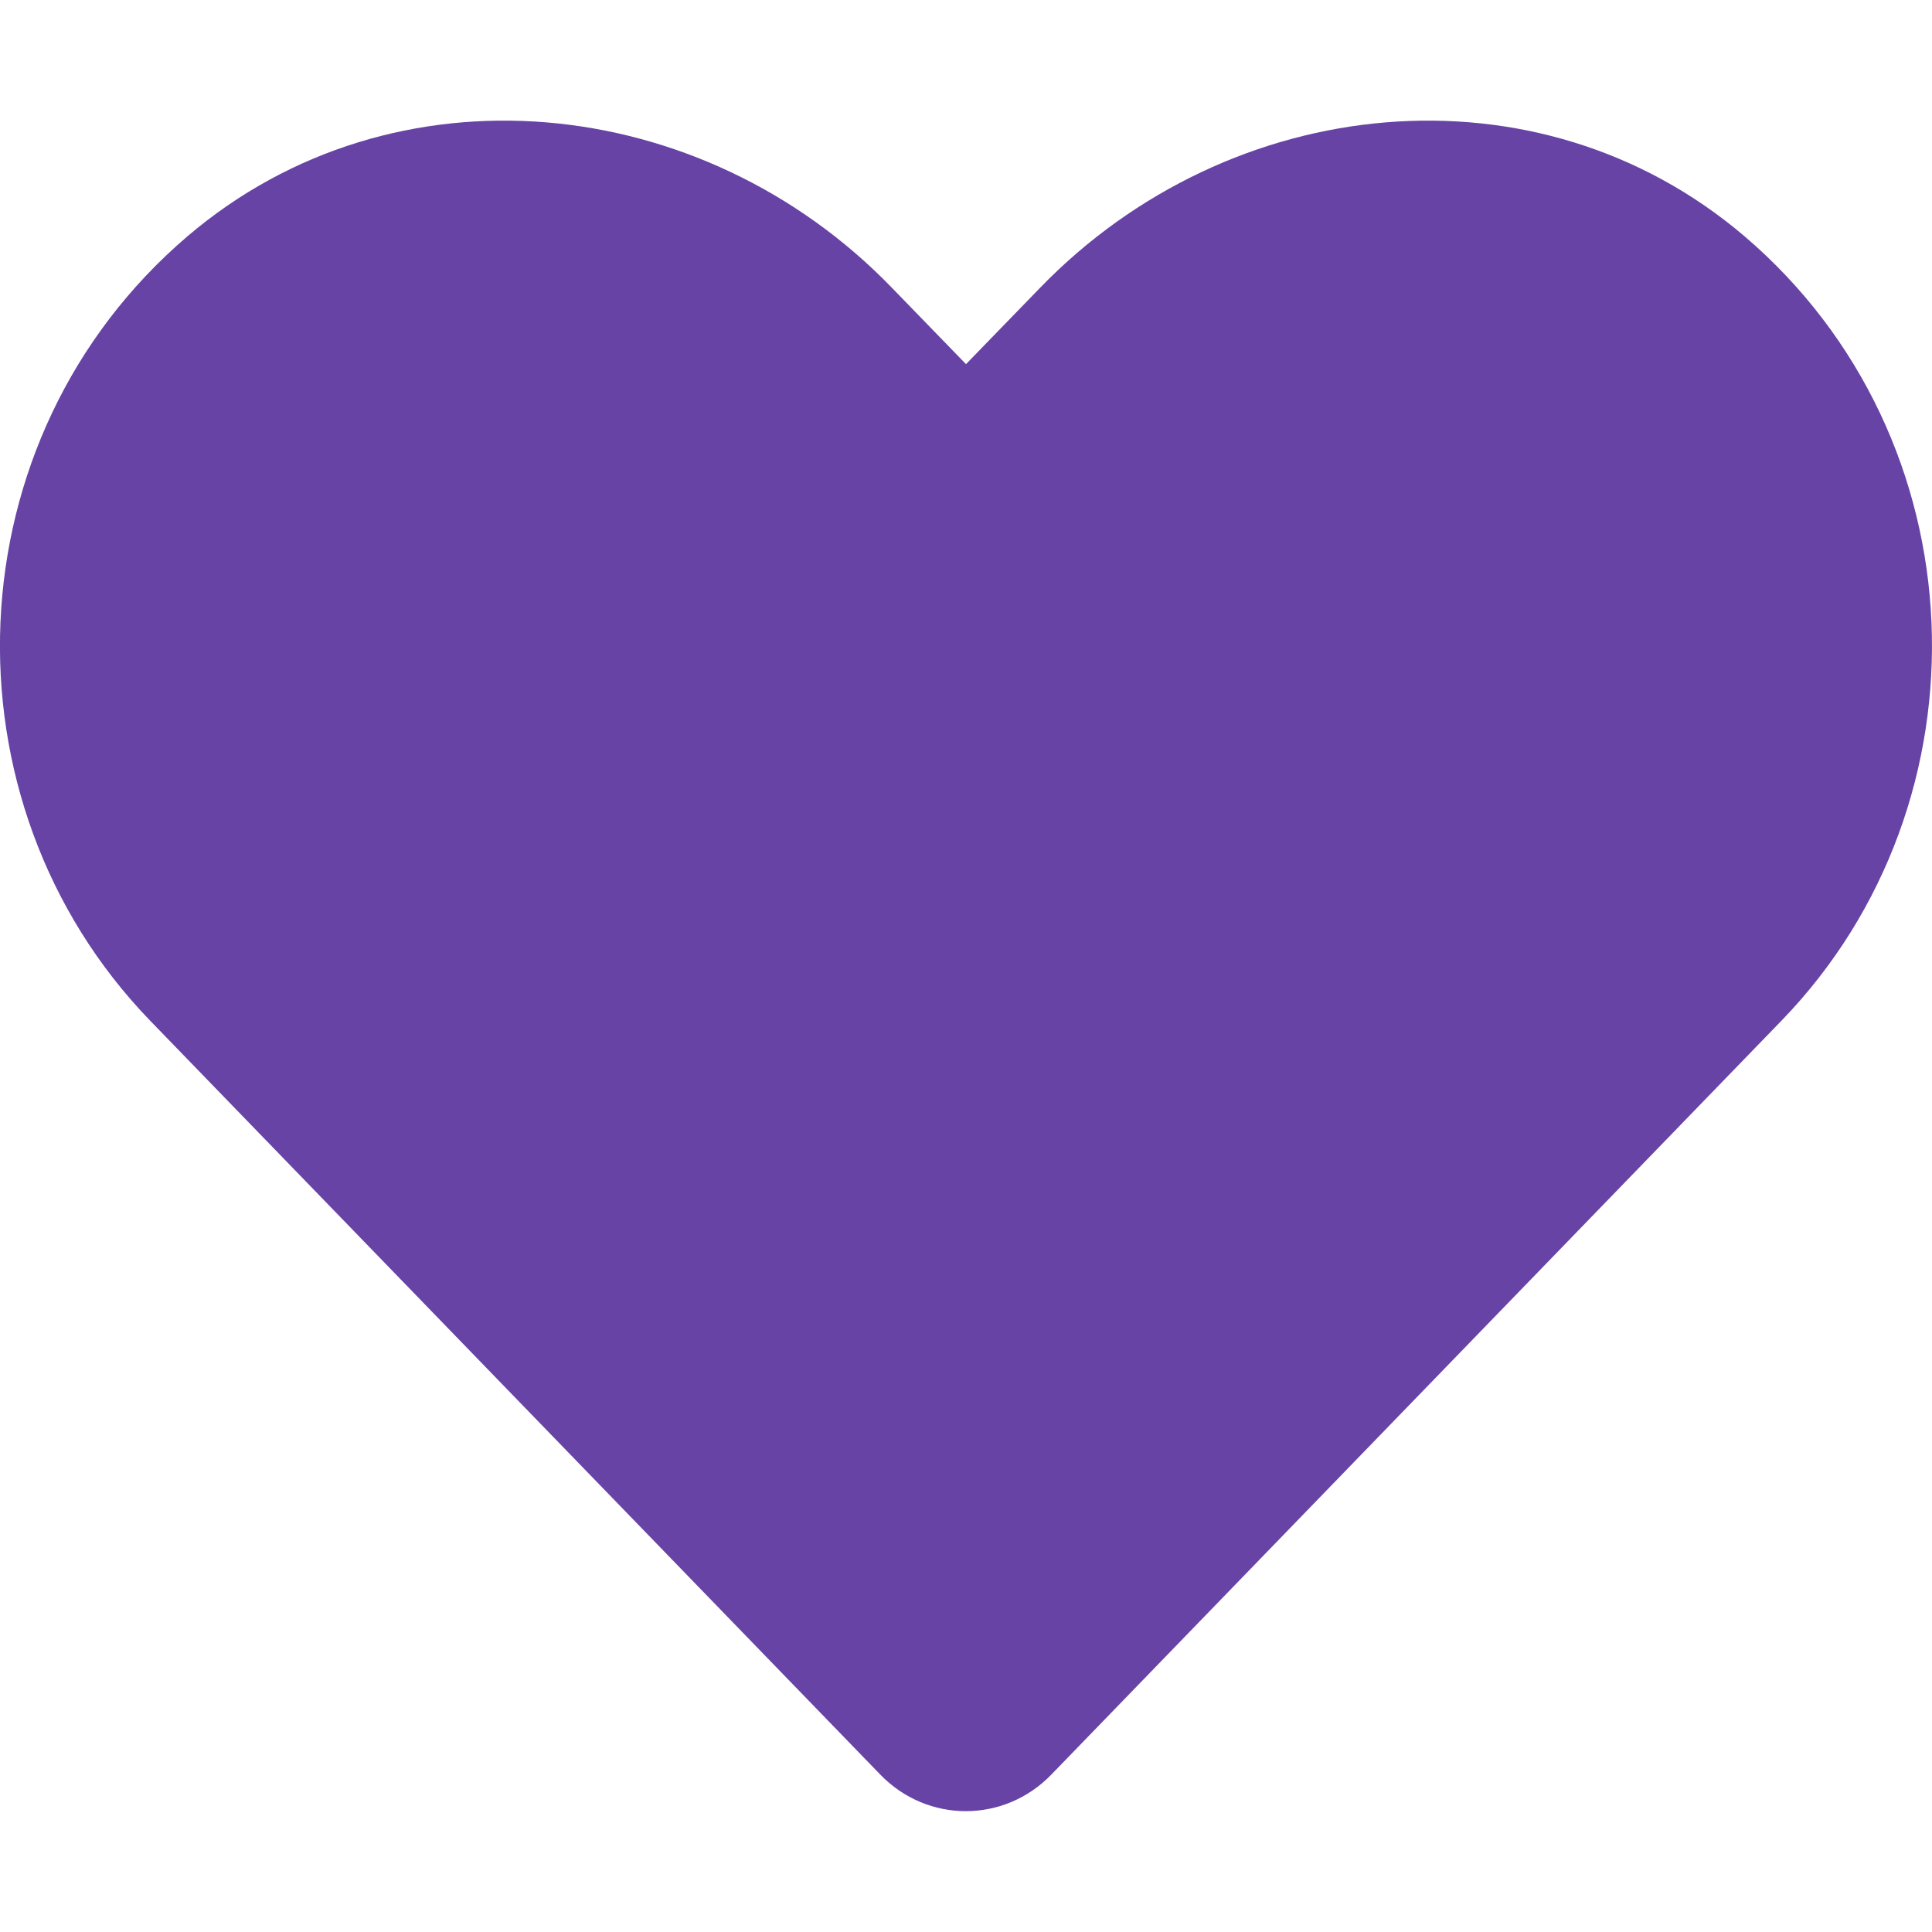
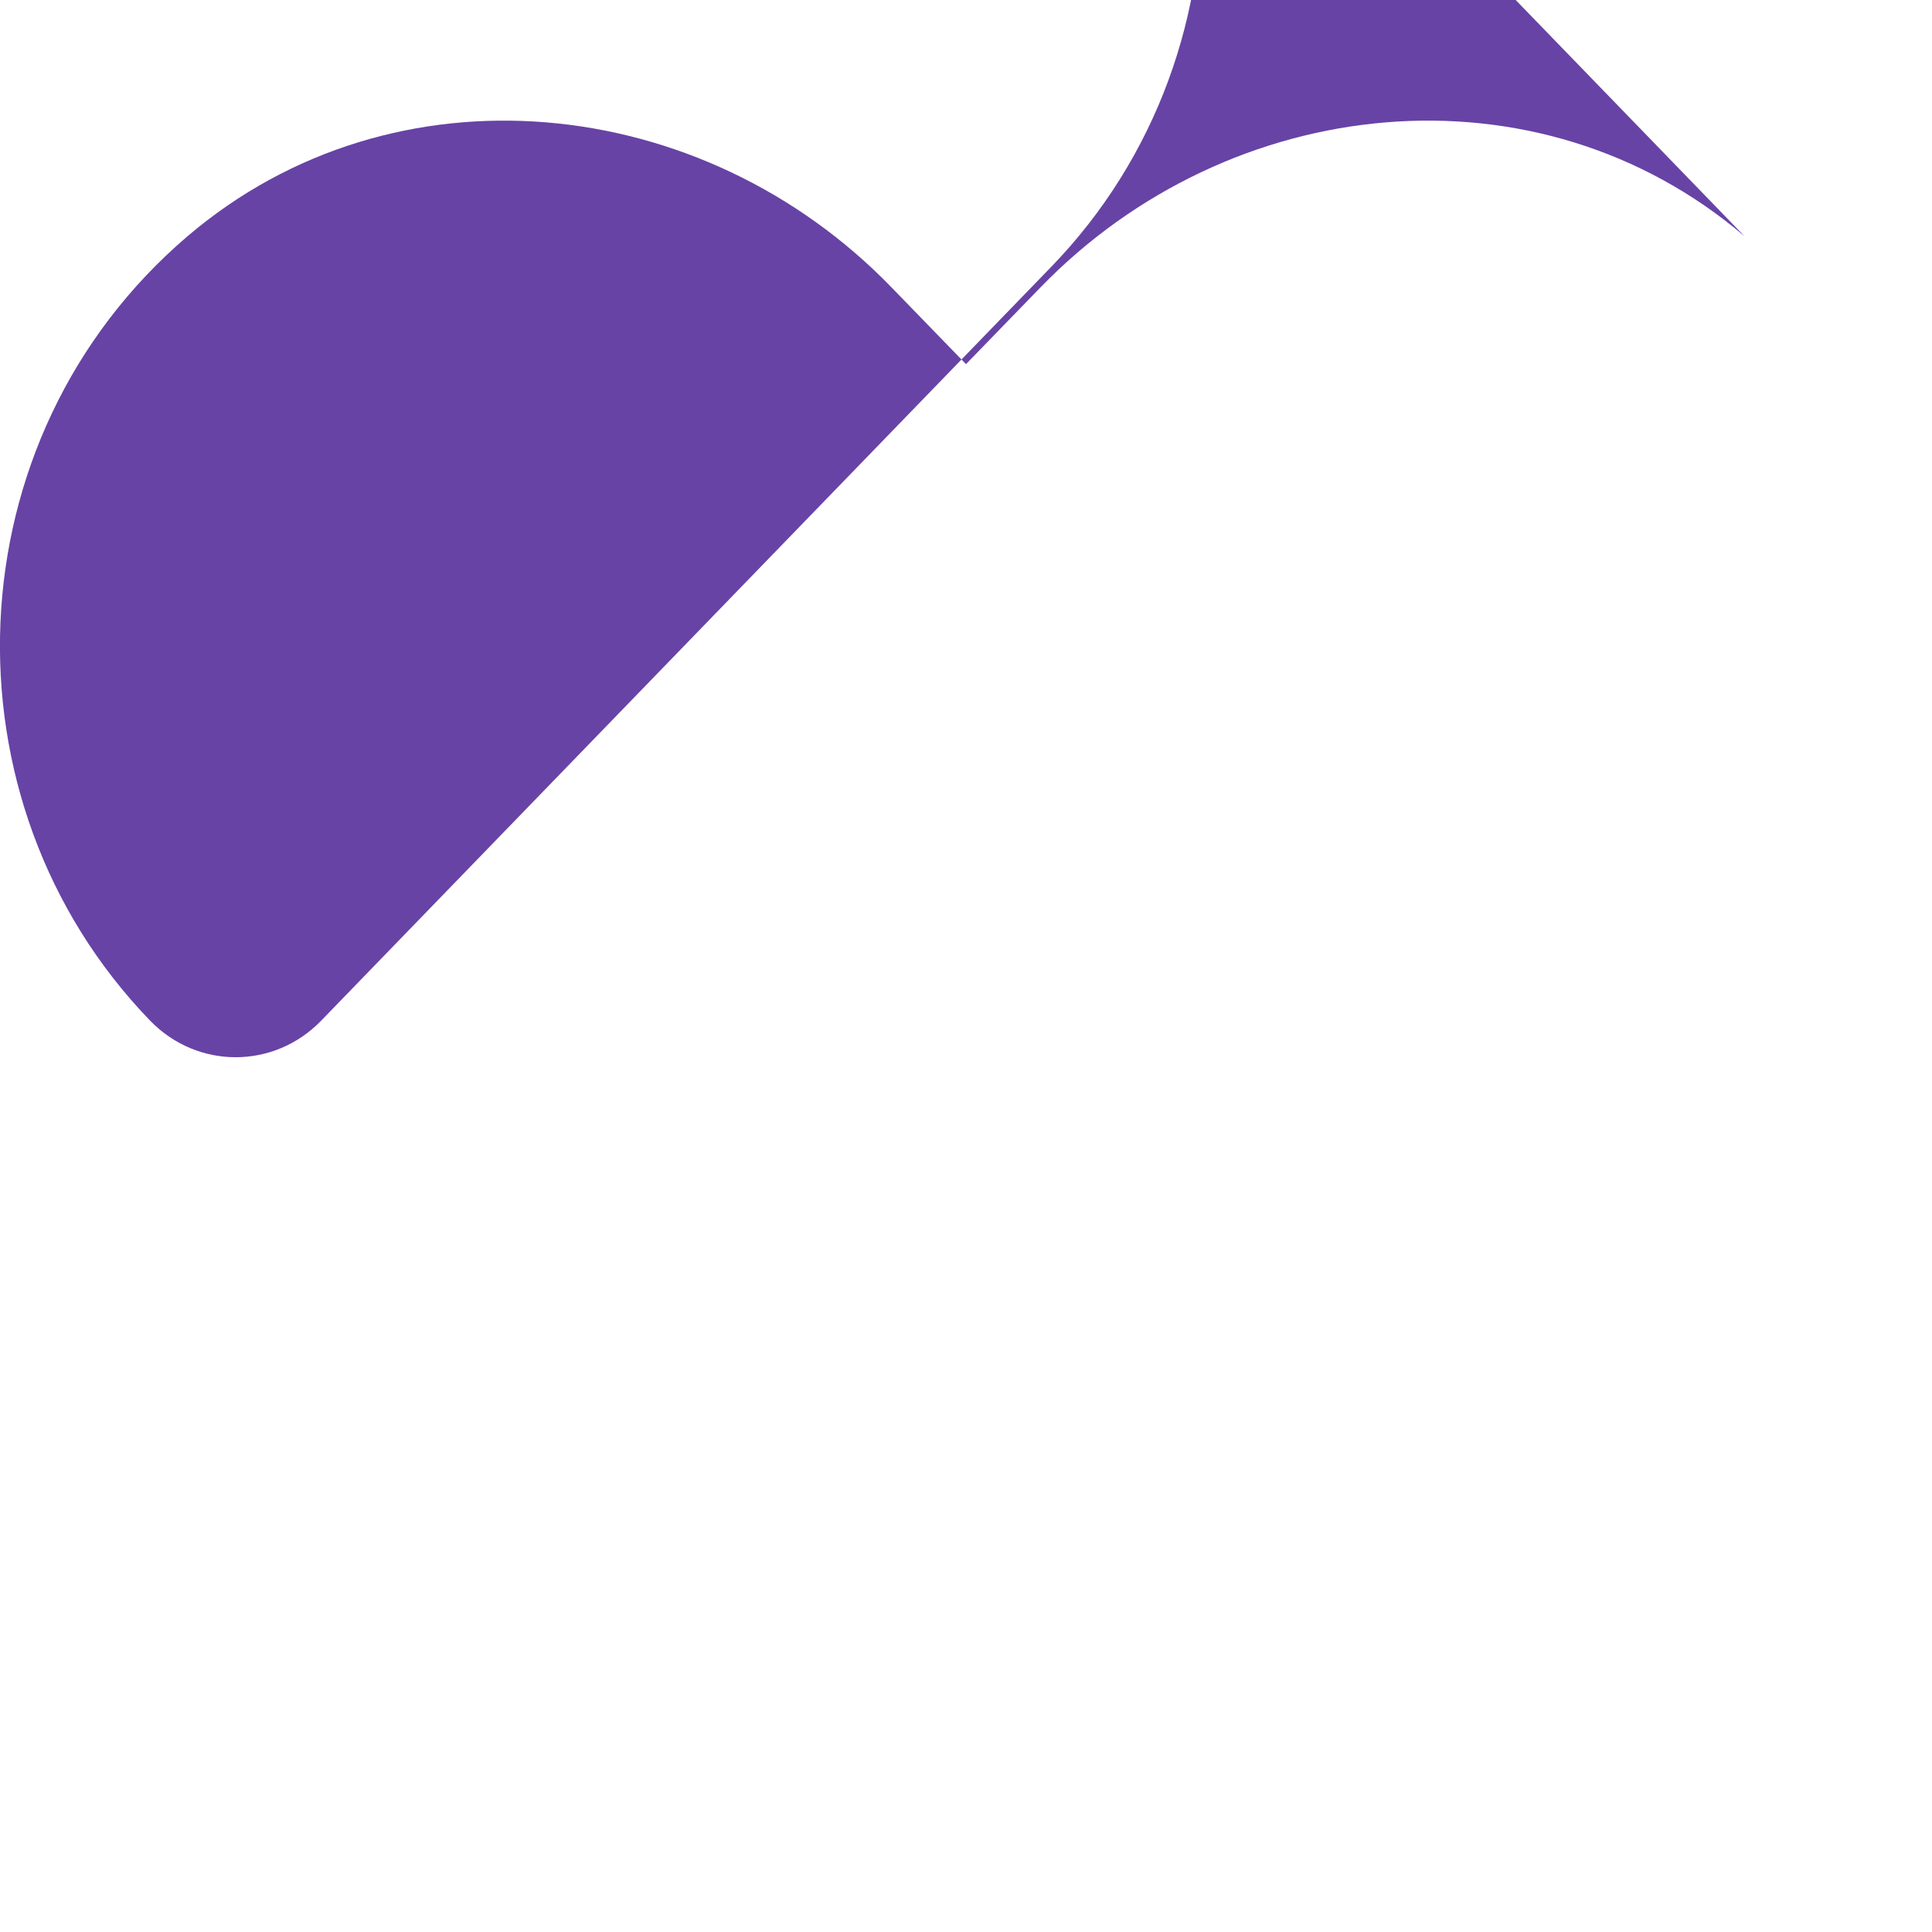
<svg xmlns="http://www.w3.org/2000/svg" aria-labelledby="svg-inline--fa-title-6XDxRPDFBmFY" data-prefix="fas" data-icon="heart" role="img" viewBox="0 0 512 512" class="svg-inline--fa fa-heart fa-w-16">
-   <path fill="#6743a5" d="M462.3 62.6C407.5 15.9 326 24.3 275.7 76.2L256 96.5l-19.7-20.3C186.1 24.3 104.5 15.9 49.7 62.6c-62.8 53.6-66.1 149.8-9.9 207.9l193.5 199.8c12.5 12.9 32.8 12.9 45.3 0l193.5-199.8c56.3-58.1 53-154.3-9.8-207.9z" class="" />
+   <path fill="#6743a5" d="M462.3 62.6C407.5 15.9 326 24.3 275.7 76.2L256 96.5l-19.7-20.3C186.1 24.3 104.5 15.9 49.7 62.6c-62.8 53.6-66.1 149.8-9.9 207.9c12.5 12.9 32.8 12.9 45.3 0l193.5-199.8c56.3-58.1 53-154.3-9.8-207.9z" class="" />
</svg>